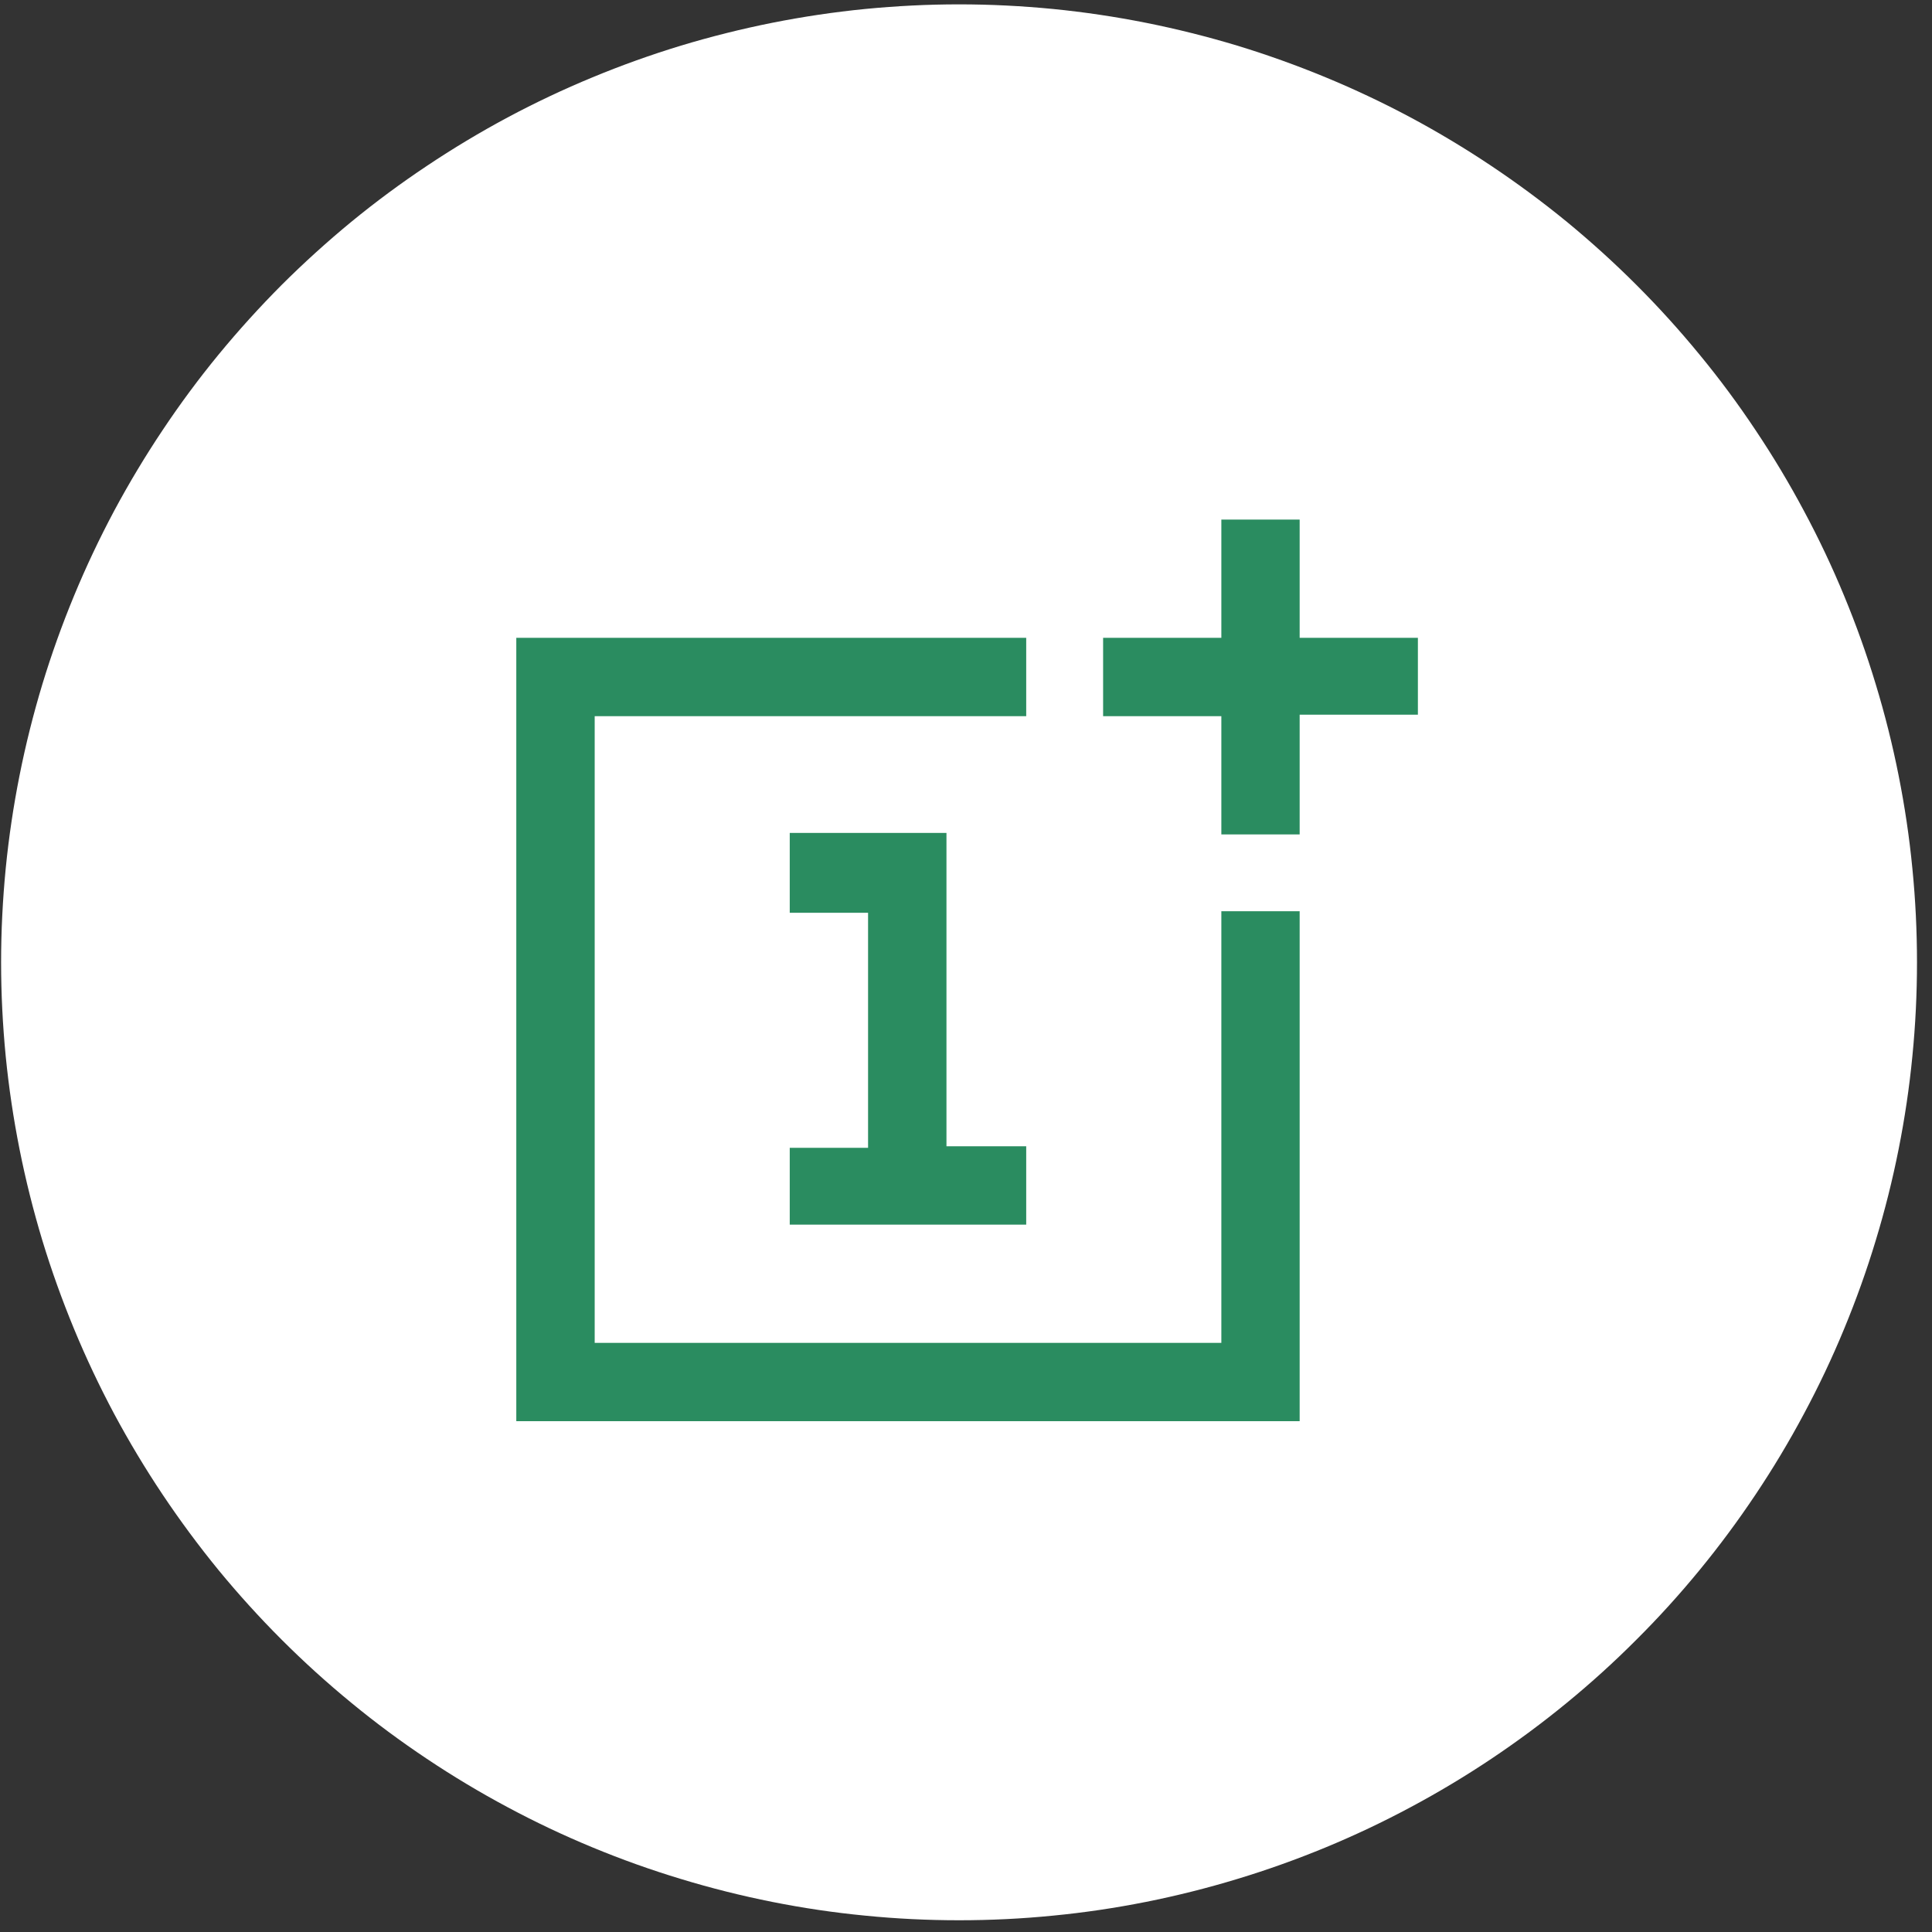
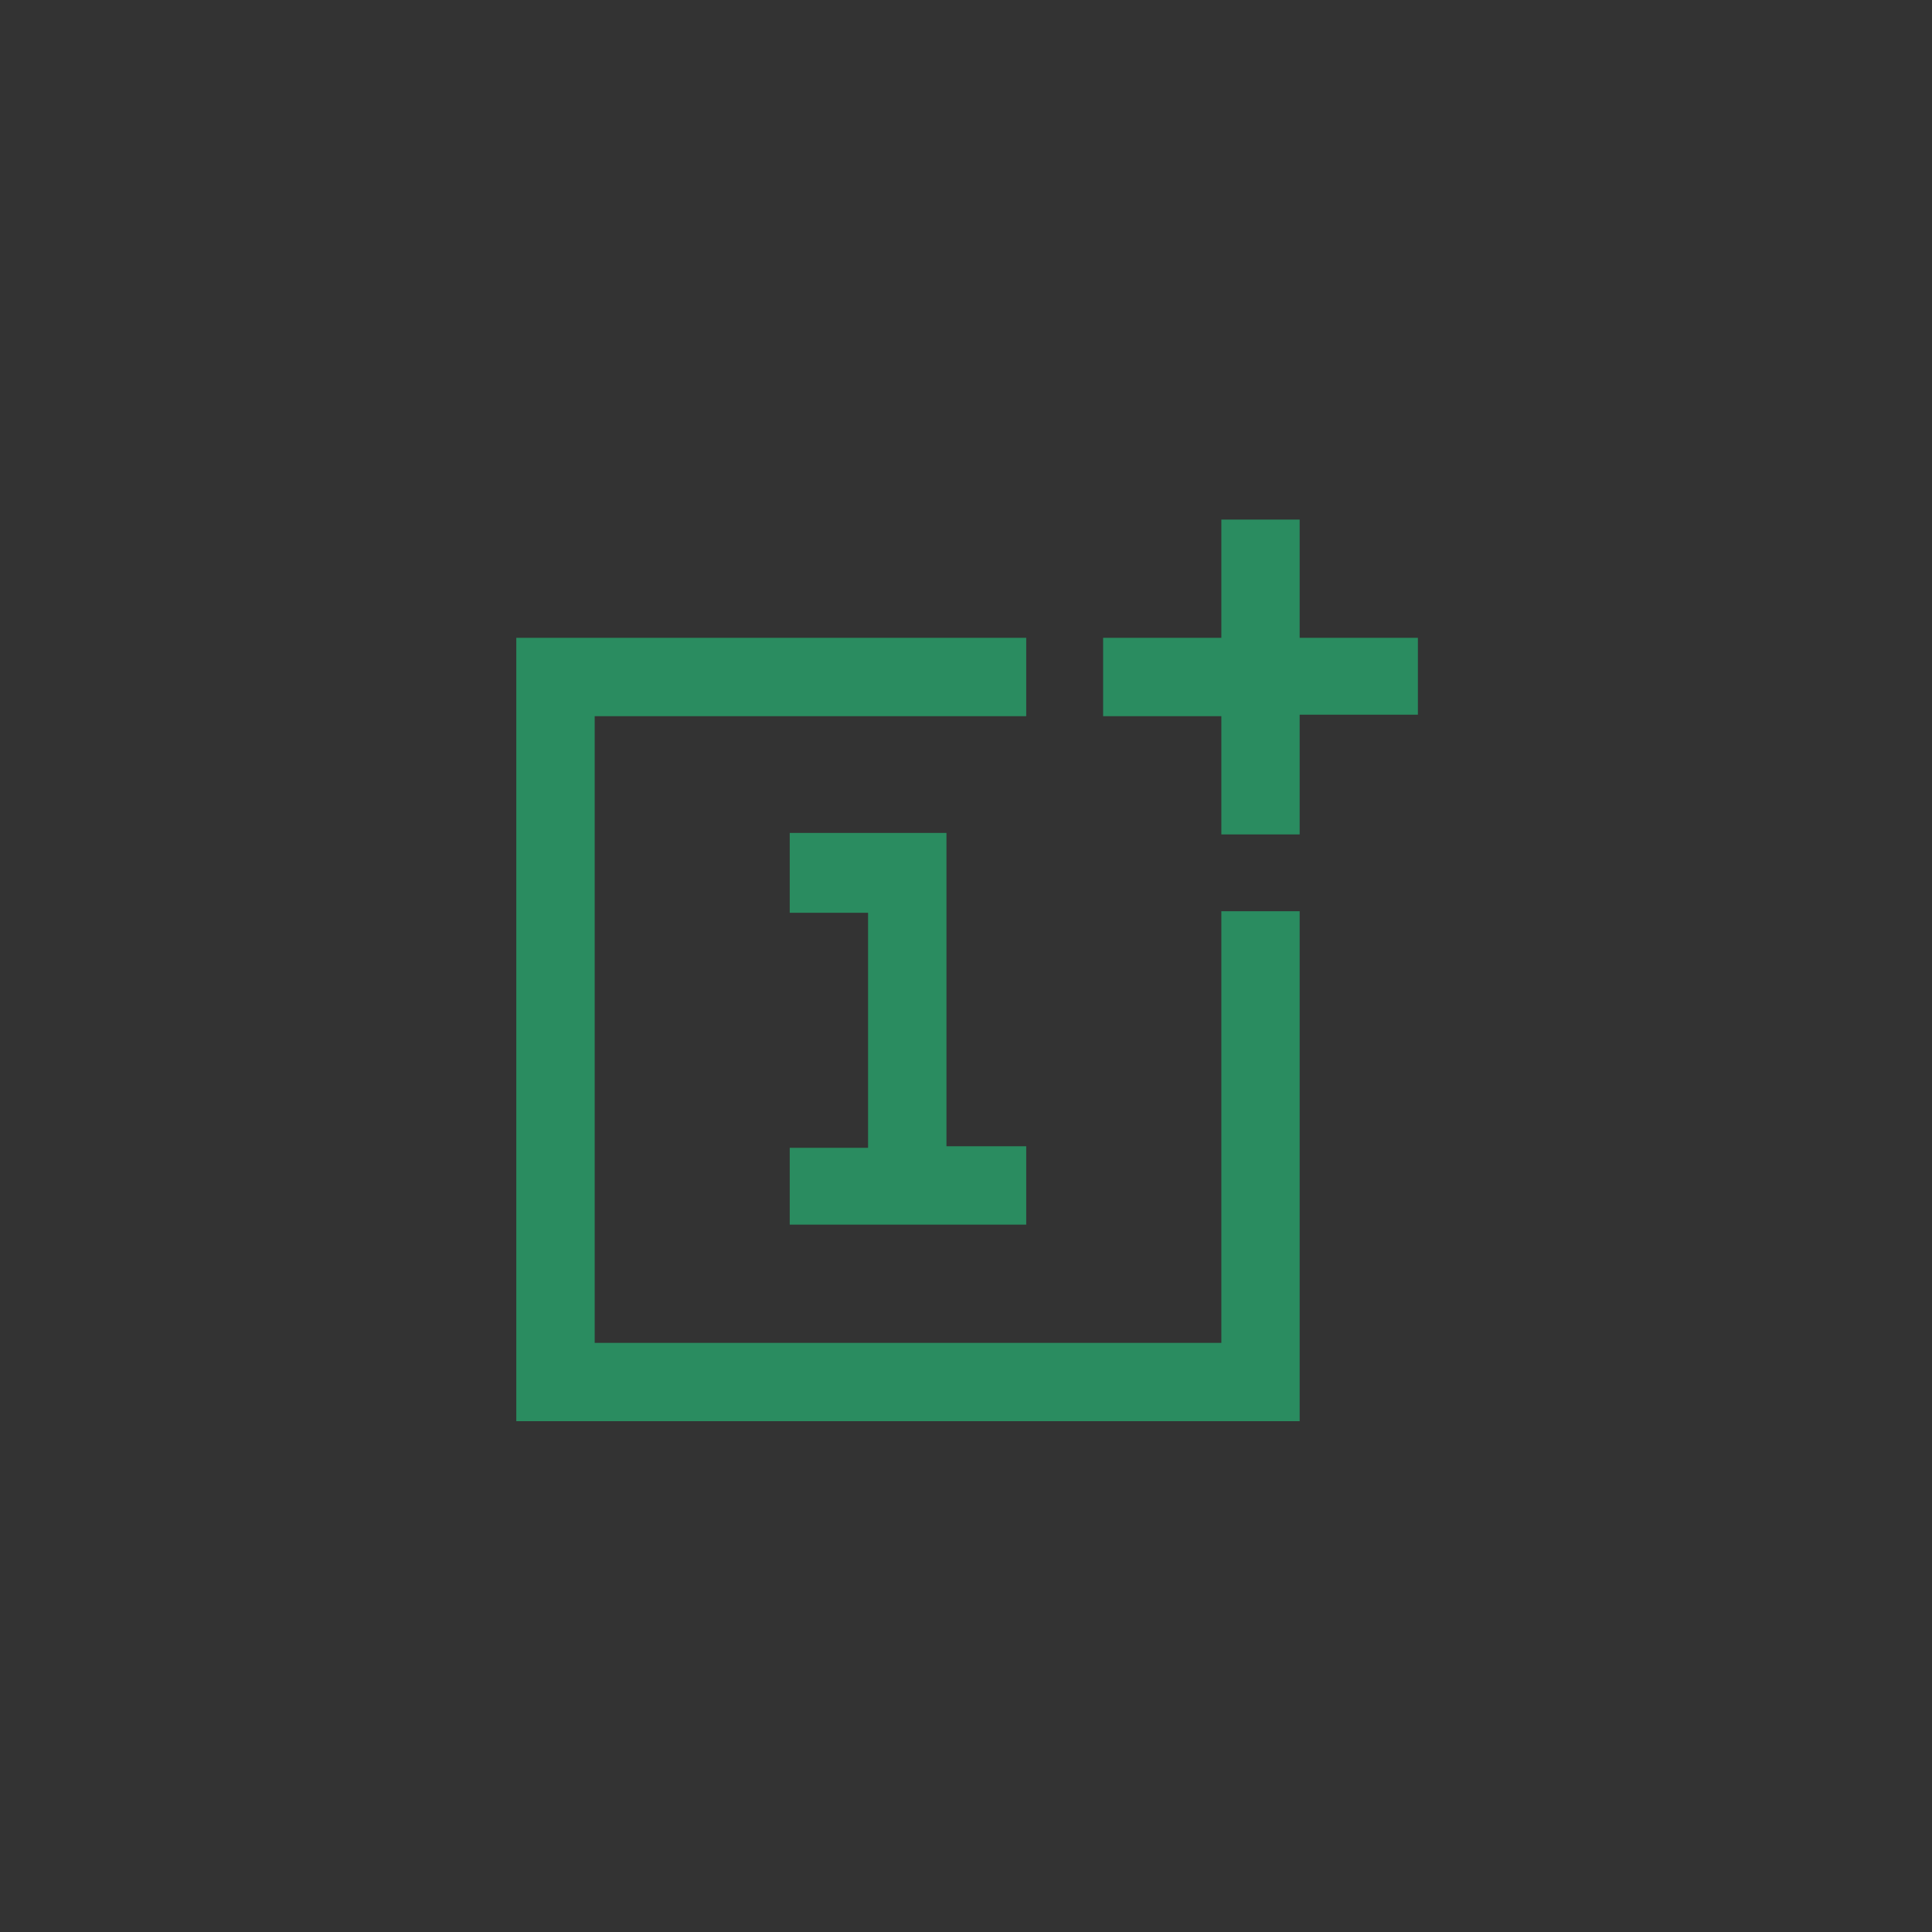
<svg xmlns="http://www.w3.org/2000/svg" version="1.2" preserveAspectRatio="xMidYMid meet" height="120" viewBox="0 0 90 90" zoomAndPan="magnify" width="120">
  <rect x="0" y="0" width="90" height="90" fill="#333333" stroke="none" />
  <defs>
    <clipPath id="e2033b5663">
-       <path d="M 0 0.203 L 90 0.203 L 90 89.453 L 0 89.453 Z M 0 0.203" />
-     </clipPath>
+       </clipPath>
    <clipPath id="833a4920ae">
      <path d="M 24.051 24.203 L 66.051 24.203 L 66.051 66.203 L 24.051 66.203 Z M 24.051 24.203" />
    </clipPath>
  </defs>
  <g id="f627a2625e">
    <g clip-path="url(#e2033b5663)" clip-rule="nonzero">
-       <path d="M 44.676 0.203 C 46.141 0.203 47.598 0.277 49.051 0.418 C 50.504 0.562 51.949 0.777 53.383 1.062 C 54.816 1.348 56.234 1.703 57.633 2.125 C 59.031 2.551 60.402 3.043 61.754 3.602 C 63.105 4.16 64.426 4.785 65.715 5.473 C 67.004 6.164 68.254 6.914 69.469 7.727 C 70.684 8.539 71.855 9.406 72.988 10.332 C 74.117 11.262 75.199 12.242 76.23 13.273 C 77.266 14.309 78.246 15.391 79.172 16.52 C 80.102 17.648 80.969 18.82 81.781 20.039 C 82.594 21.254 83.344 22.504 84.031 23.793 C 84.723 25.082 85.348 26.402 85.906 27.754 C 86.465 29.102 86.957 30.477 87.379 31.875 C 87.805 33.273 88.16 34.691 88.445 36.125 C 88.73 37.559 88.945 39 89.086 40.457 C 89.23 41.91 89.301 43.367 89.301 44.828 C 89.301 46.293 89.23 47.75 89.086 49.203 C 88.945 50.656 88.73 52.102 88.445 53.535 C 88.16 54.969 87.805 56.387 87.379 57.785 C 86.957 59.184 86.465 60.555 85.906 61.906 C 85.348 63.258 84.723 64.578 84.031 65.867 C 83.344 67.156 82.594 68.406 81.781 69.621 C 80.969 70.836 80.102 72.008 79.172 73.141 C 78.246 74.27 77.266 75.352 76.23 76.383 C 75.199 77.418 74.117 78.398 72.988 79.324 C 71.855 80.254 70.684 81.121 69.469 81.934 C 68.254 82.746 67.004 83.496 65.715 84.184 C 64.426 84.875 63.105 85.5 61.754 86.059 C 60.402 86.617 59.031 87.109 57.633 87.531 C 56.234 87.957 54.816 88.312 53.383 88.598 C 51.949 88.883 50.504 89.098 49.051 89.238 C 47.598 89.383 46.141 89.453 44.676 89.453 C 43.215 89.453 41.758 89.383 40.305 89.238 C 38.848 89.098 37.406 88.883 35.973 88.598 C 34.539 88.312 33.121 87.957 31.723 87.531 C 30.324 87.109 28.949 86.617 27.602 86.059 C 26.25 85.5 24.93 84.875 23.641 84.184 C 22.352 83.496 21.102 82.746 19.887 81.934 C 18.668 81.121 17.496 80.254 16.367 79.324 C 15.238 78.398 14.156 77.418 13.121 76.383 C 12.09 75.352 11.109 74.27 10.18 73.141 C 9.254 72.008 8.387 70.836 7.574 69.621 C 6.762 68.406 6.012 67.156 5.32 65.867 C 4.633 64.578 4.008 63.258 3.449 61.906 C 2.891 60.555 2.398 59.184 1.973 57.785 C 1.551 56.387 1.195 54.969 0.91 53.535 C 0.625 52.102 0.41 50.656 0.266 49.203 C 0.125 47.75 0.051 46.293 0.051 44.828 C 0.051 43.367 0.125 41.91 0.266 40.457 C 0.41 39 0.625 37.559 0.91 36.125 C 1.195 34.691 1.551 33.273 1.973 31.875 C 2.398 30.477 2.891 29.102 3.449 27.754 C 4.008 26.402 4.633 25.082 5.32 23.793 C 6.012 22.504 6.762 21.254 7.574 20.039 C 8.387 18.82 9.254 17.648 10.18 16.52 C 11.109 15.391 12.09 14.309 13.121 13.273 C 14.156 12.242 15.238 11.262 16.367 10.332 C 17.496 9.406 18.668 8.539 19.887 7.727 C 21.102 6.914 22.352 6.164 23.641 5.473 C 24.93 4.785 26.25 4.16 27.602 3.602 C 28.949 3.043 30.324 2.551 31.723 2.125 C 33.121 1.703 34.539 1.348 35.973 1.062 C 37.406 0.777 38.848 0.562 40.305 0.418 C 41.758 0.277 43.215 0.203 44.676 0.203 Z M 44.676 0.203" style="stroke:none;fill-rule:nonzero;fill:#ffffff;fill-opacity:1;" />
-     </g>
+       </g>
    <g clip-path="url(#833a4920ae)" clip-rule="nonzero">
      <path d="M 36.789 57.117 L 36.789 53.469 L 40.438 53.469 L 40.438 42.52 L 36.789 42.52 L 36.789 38.801 L 44.09 38.801 L 44.09 53.398 L 47.805 53.398 L 47.805 57.047 L 36.789 57.047 Z M 60.543 66.203 L 60.543 42.449 L 56.895 42.449 L 56.895 62.555 L 27.703 62.555 L 27.703 33.363 L 47.805 33.363 L 47.805 29.711 L 24.051 29.711 L 24.051 66.203 Z M 60.543 38.801 L 60.543 33.293 L 66.051 33.293 L 66.051 29.711 L 60.543 29.711 L 60.543 24.203 L 56.895 24.203 L 56.895 29.711 L 51.387 29.711 L 51.387 33.363 L 56.895 33.363 L 56.895 38.871 L 60.543 38.871 Z M 60.543 38.801" style="stroke:none;fill-rule:nonzero;fill:#2a8c60;fill-opacity:1;" />
    </g>
  </g>
</svg>